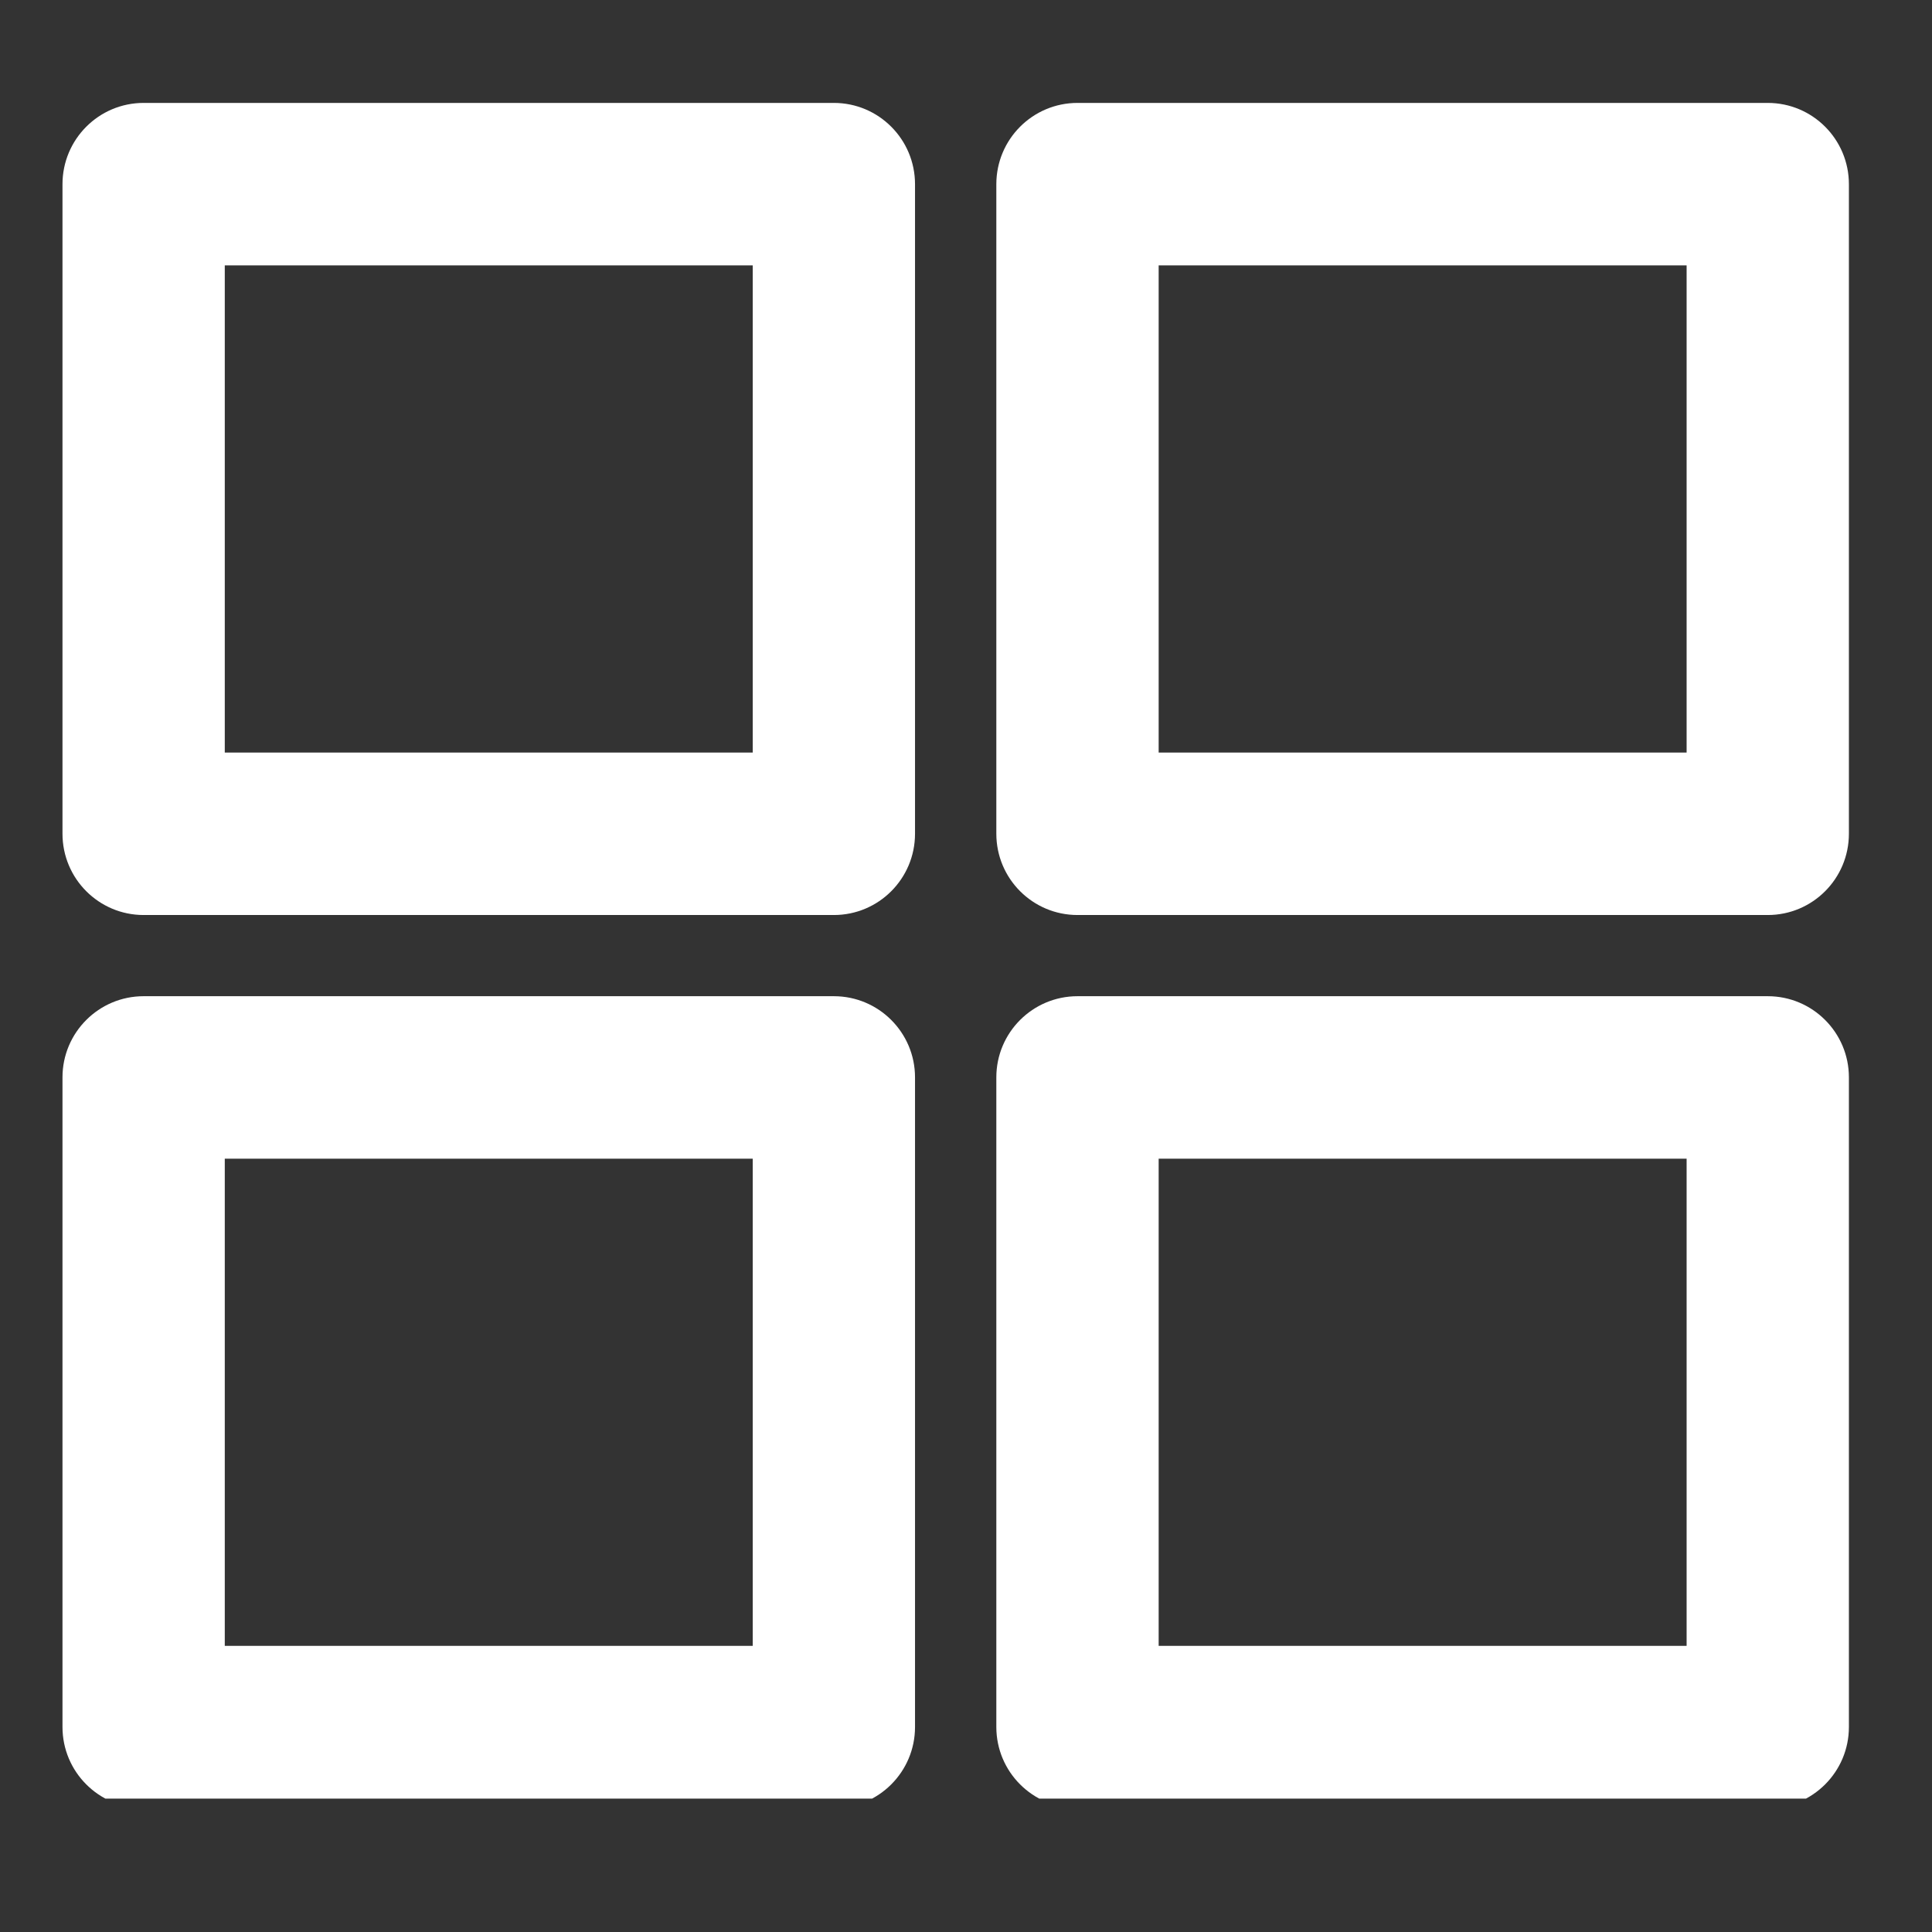
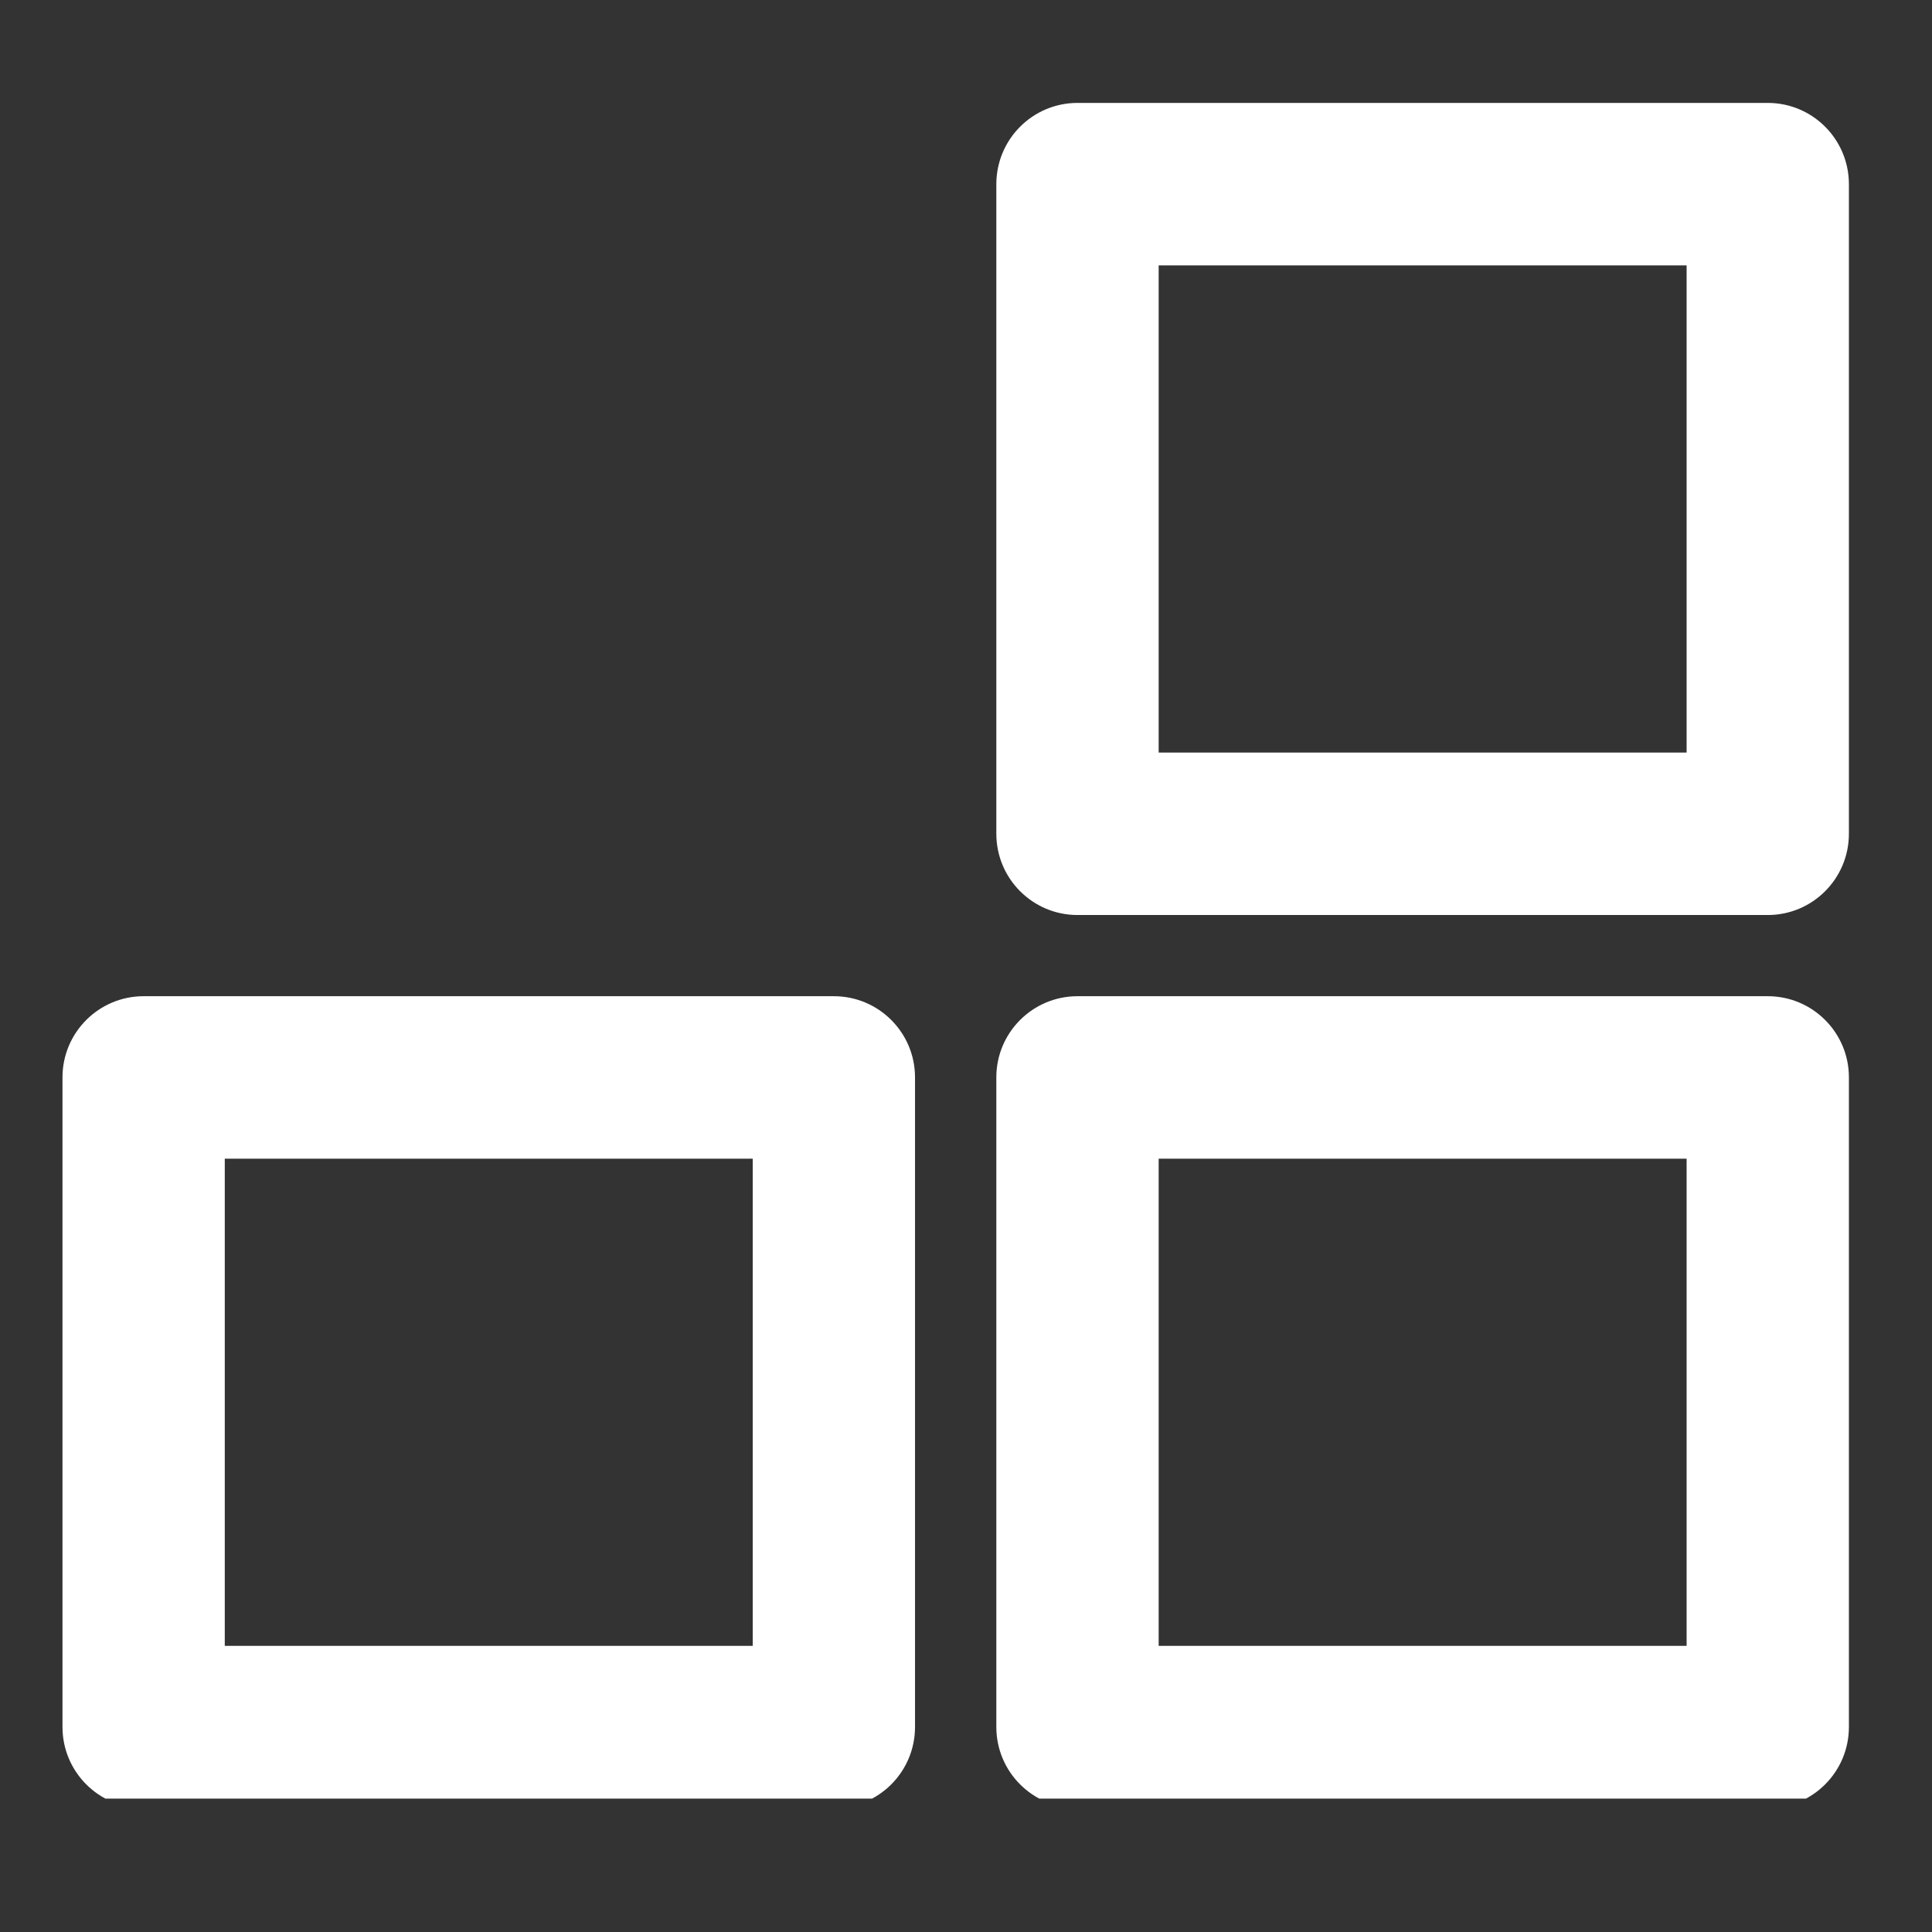
<svg xmlns="http://www.w3.org/2000/svg" width="62" zoomAndPan="magnify" viewBox="0 0 46.5 46.5" height="62" preserveAspectRatio="xMidYMid meet" version="1.0">
  <rect x="0" y="0" width="46.5" height="46.5" fill="#333333" stroke="none" />
  <defs>
    <clipPath id="b4abdaae83">
      <path d="M 1.5 2.477 L 23 2.477 L 23 23 L 1.5 23 Z M 1.5 2.477 " clip-rule="nonzero" />
    </clipPath>
    <clipPath id="a9578153e6">
      <path d="M 1.5 23 L 23 23 L 23 43.289 L 1.5 43.289 Z M 1.5 23 " clip-rule="nonzero" />
    </clipPath>
    <clipPath id="62adc99580">
      <path d="M 23 2.477 L 44.539 2.477 L 44.539 23 L 23 23 Z M 23 2.477 " clip-rule="nonzero" />
    </clipPath>
    <clipPath id="62993f95a4">
      <path d="M 23 23 L 44.539 23 L 44.539 43.289 L 23 43.289 Z M 23 23 " clip-rule="nonzero" />
    </clipPath>
  </defs>
  <g clip-path="url(#b4abdaae83)">
-     <path fill="#ffffff" d="M 1.504 4.434 C 1.504 3.352 2.379 2.477 3.457 2.477 L 20.07 2.477 C 21.148 2.477 22.023 3.352 22.023 4.434 L 22.023 20.066 C 22.023 21.148 21.148 22.023 20.07 22.023 L 3.457 22.023 C 2.379 22.023 1.504 21.148 1.504 20.066 Z M 5.41 6.387 L 5.41 18.113 L 18.117 18.113 L 18.117 6.387 Z M 5.41 6.387 " fill-opacity="1" fill-rule="evenodd" />
-   </g>
+     </g>
  <g clip-path="url(#a9578153e6)">
-     <path fill="#ffffff" d="M 1.504 25.93 C 1.504 24.852 2.379 23.977 3.457 23.977 L 20.07 23.977 C 21.148 23.977 22.023 24.852 22.023 25.93 L 22.023 41.566 C 22.023 42.645 21.148 43.52 20.07 43.52 L 3.457 43.52 C 2.379 43.52 1.504 42.645 1.504 41.566 Z M 5.41 27.887 L 5.41 39.613 L 18.117 39.613 L 18.117 27.887 Z M 5.41 27.887 " fill-opacity="1" fill-rule="evenodd" />
+     <path fill="#ffffff" d="M 1.504 25.93 C 1.504 24.852 2.379 23.977 3.457 23.977 L 20.07 23.977 C 21.148 23.977 22.023 24.852 22.023 25.93 L 22.023 41.566 C 22.023 42.645 21.148 43.52 20.07 43.52 L 3.457 43.52 C 2.379 43.52 1.504 42.645 1.504 41.566 Z M 5.41 27.887 L 5.41 39.613 L 18.117 39.613 L 18.117 27.887 M 5.41 27.887 " fill-opacity="1" fill-rule="evenodd" />
  </g>
  <g clip-path="url(#62adc99580)">
    <path fill="#ffffff" d="M 23.98 4.434 C 23.98 3.352 24.855 2.477 25.934 2.477 L 42.547 2.477 C 43.625 2.477 44.5 3.352 44.5 4.434 L 44.5 20.066 C 44.5 21.148 43.625 22.023 42.547 22.023 L 25.934 22.023 C 24.855 22.023 23.98 21.148 23.98 20.066 Z M 27.887 6.387 L 27.887 18.113 L 40.594 18.113 L 40.594 6.387 Z M 27.887 6.387 " fill-opacity="1" fill-rule="evenodd" />
  </g>
  <g clip-path="url(#62993f95a4)">
    <path fill="#ffffff" d="M 23.98 25.93 C 23.98 24.852 24.855 23.977 25.934 23.977 L 42.547 23.977 C 43.625 23.977 44.5 24.852 44.5 25.93 L 44.5 41.566 C 44.5 42.645 43.625 43.52 42.547 43.52 L 25.934 43.52 C 24.855 43.52 23.98 42.645 23.98 41.566 Z M 27.887 27.887 L 27.887 39.613 L 40.594 39.613 L 40.594 27.887 Z M 27.887 27.887 " fill-opacity="1" fill-rule="evenodd" />
  </g>
</svg>